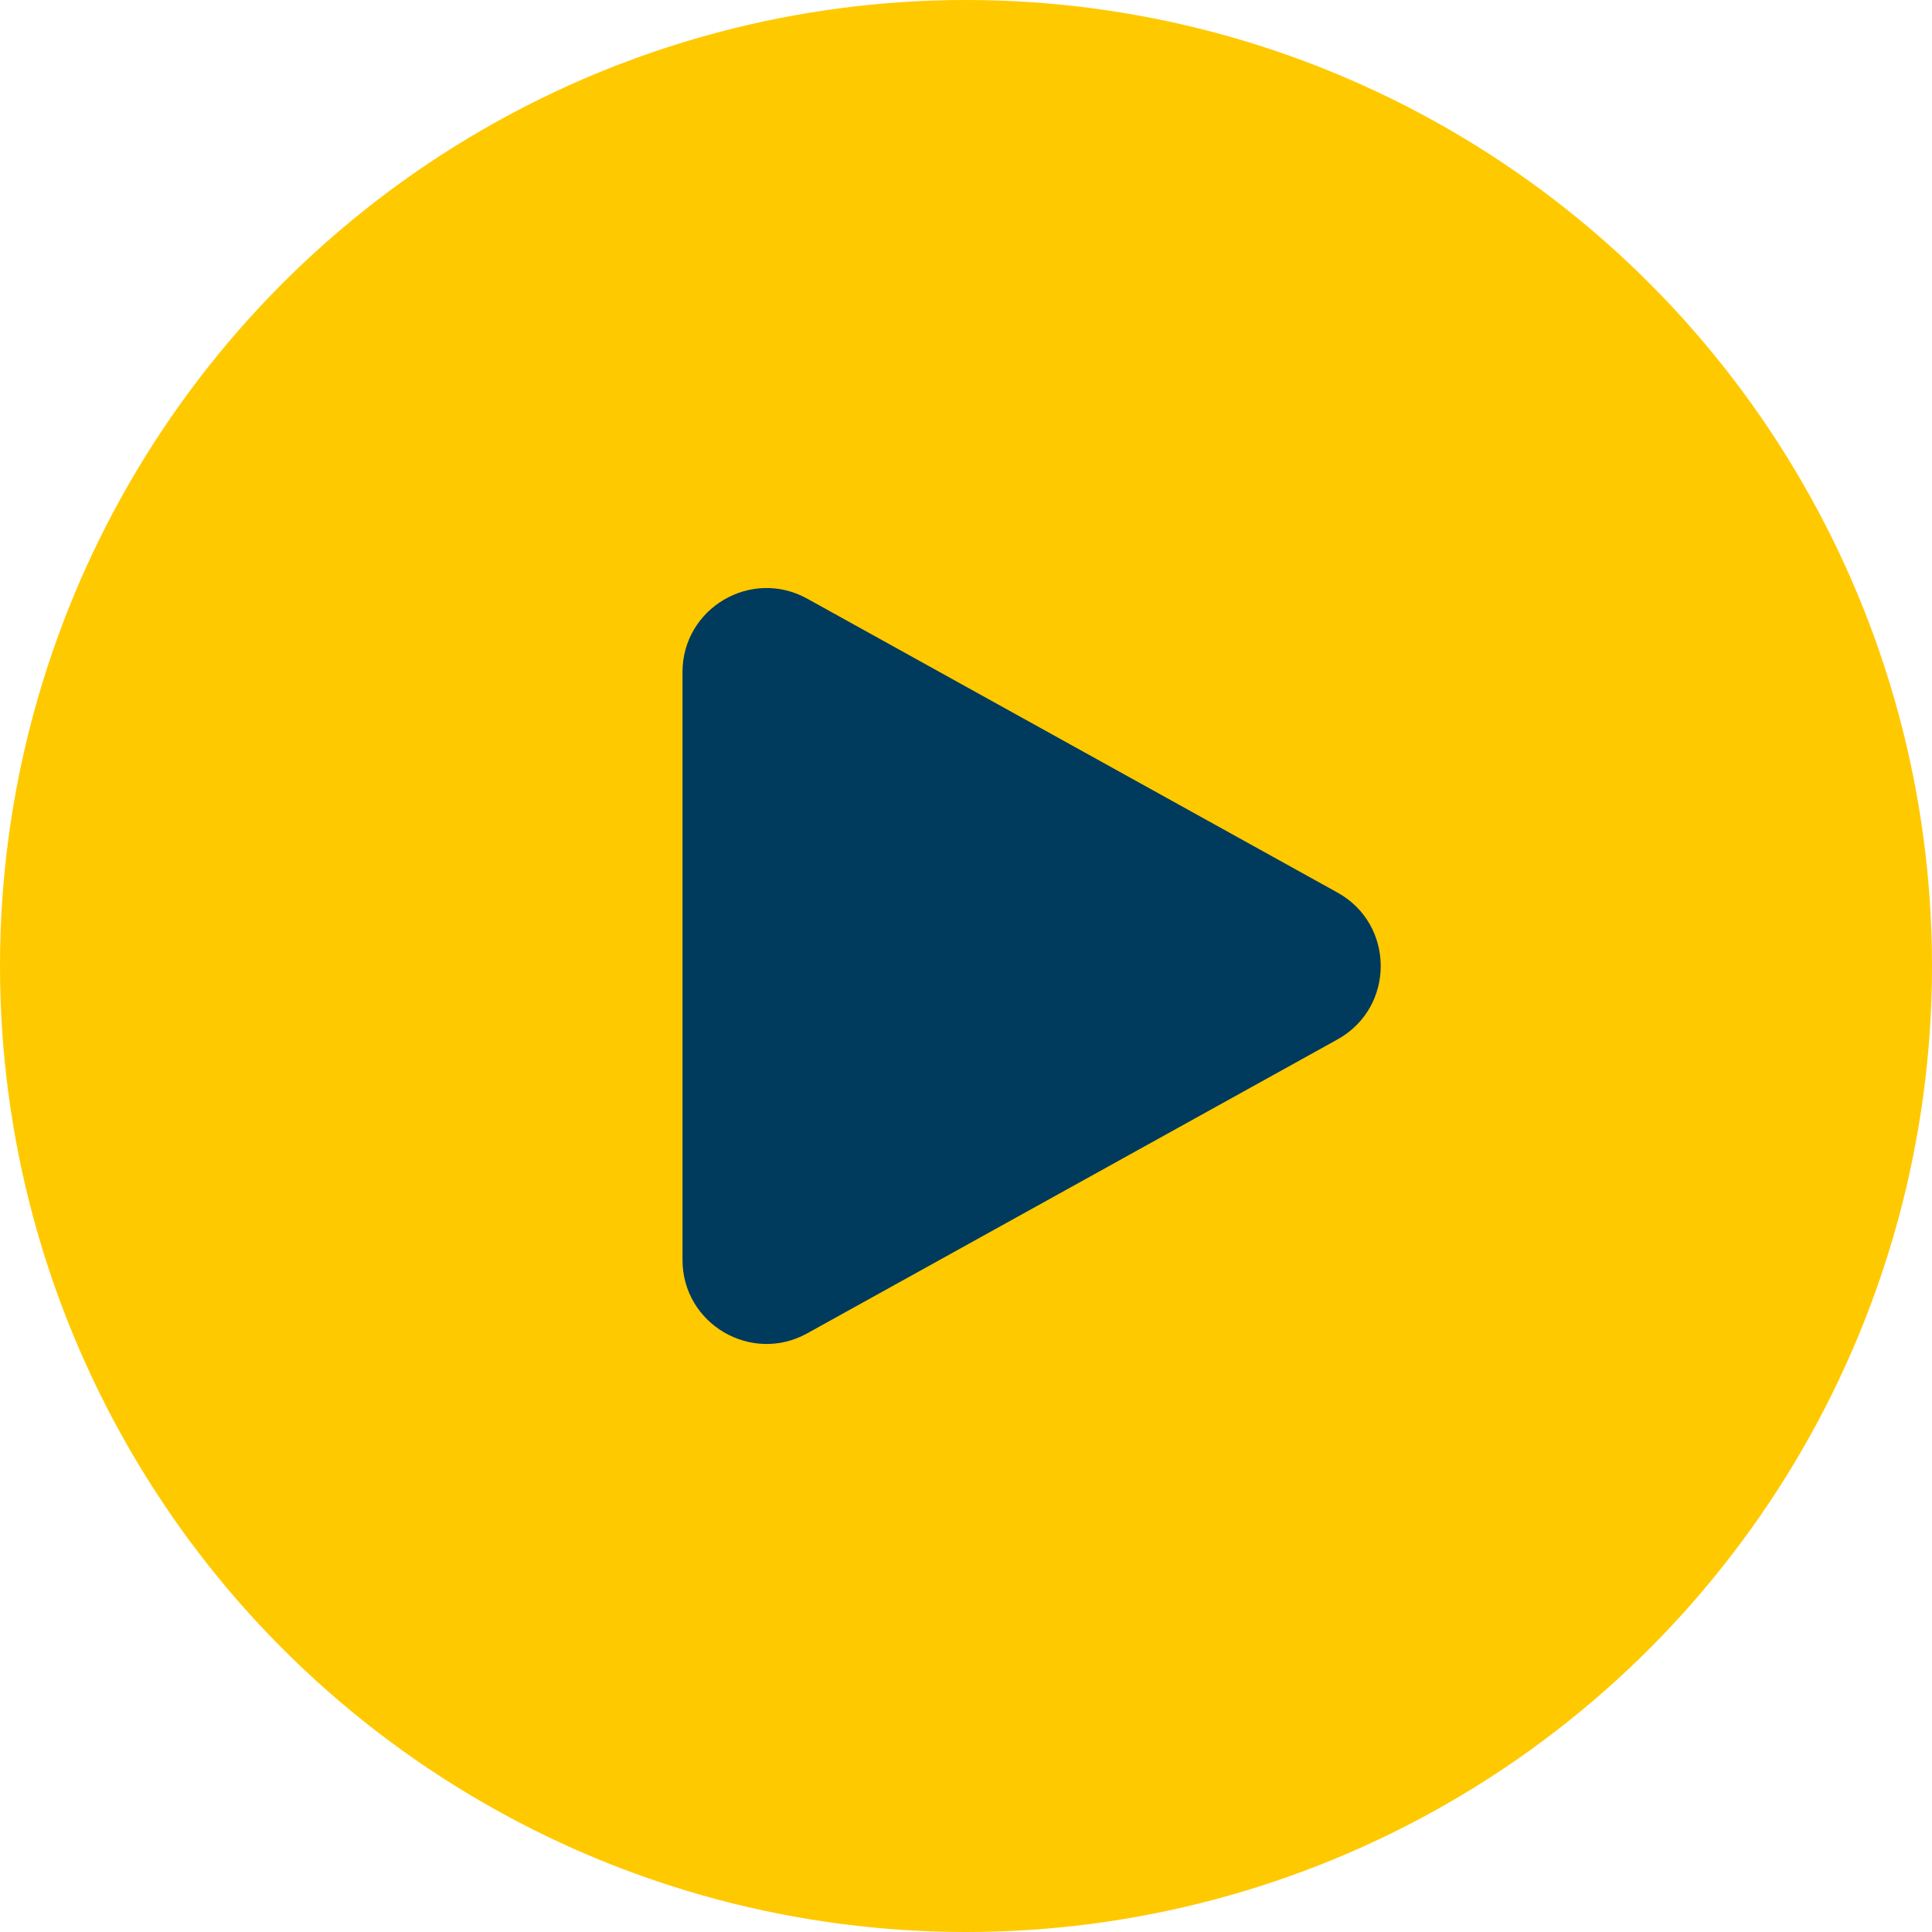
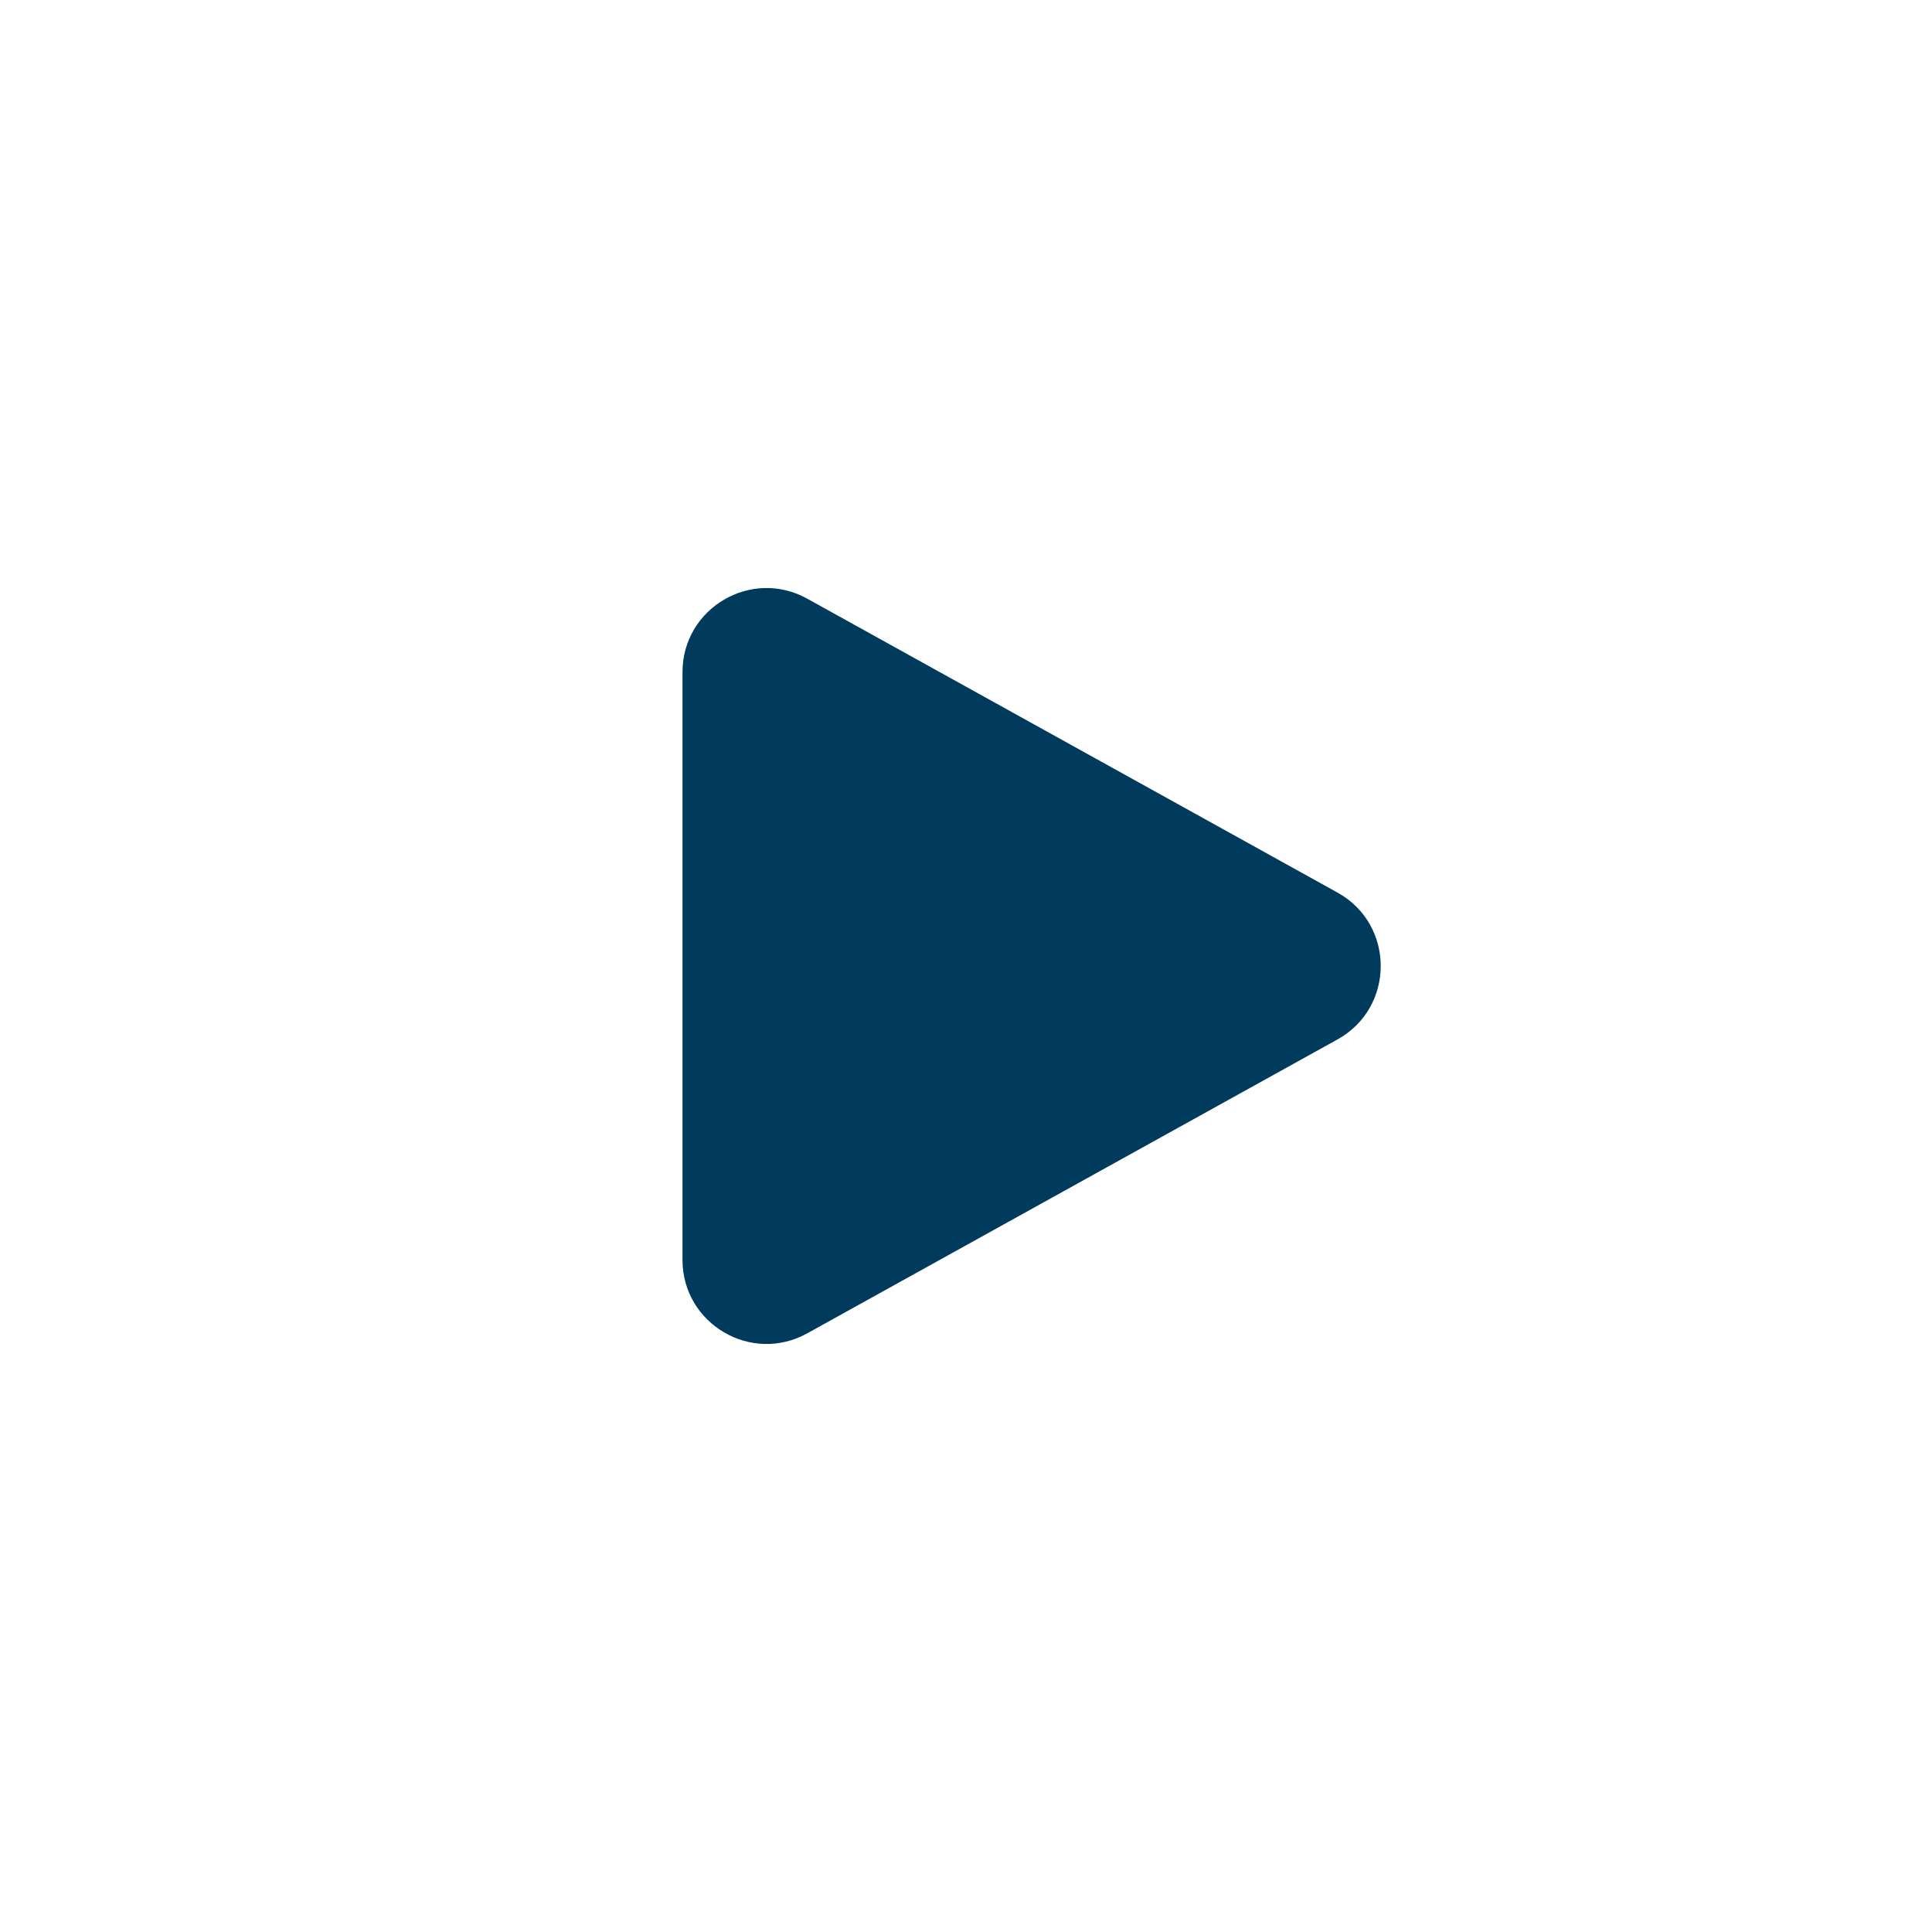
<svg xmlns="http://www.w3.org/2000/svg" width="46" height="46" viewBox="0 0 46 46" fill="none">
-   <circle cx="23" cy="23" r="23" fill="#FFC900" />
  <path d="M31.844 21.251C33.218 22.012 33.218 23.988 31.844 24.749L19.22 31.746C17.887 32.485 16.25 31.521 16.25 29.997L16.25 16.003C16.25 14.479 17.887 13.515 19.22 14.254L31.844 21.251Z" fill="#003A5D" />
</svg>